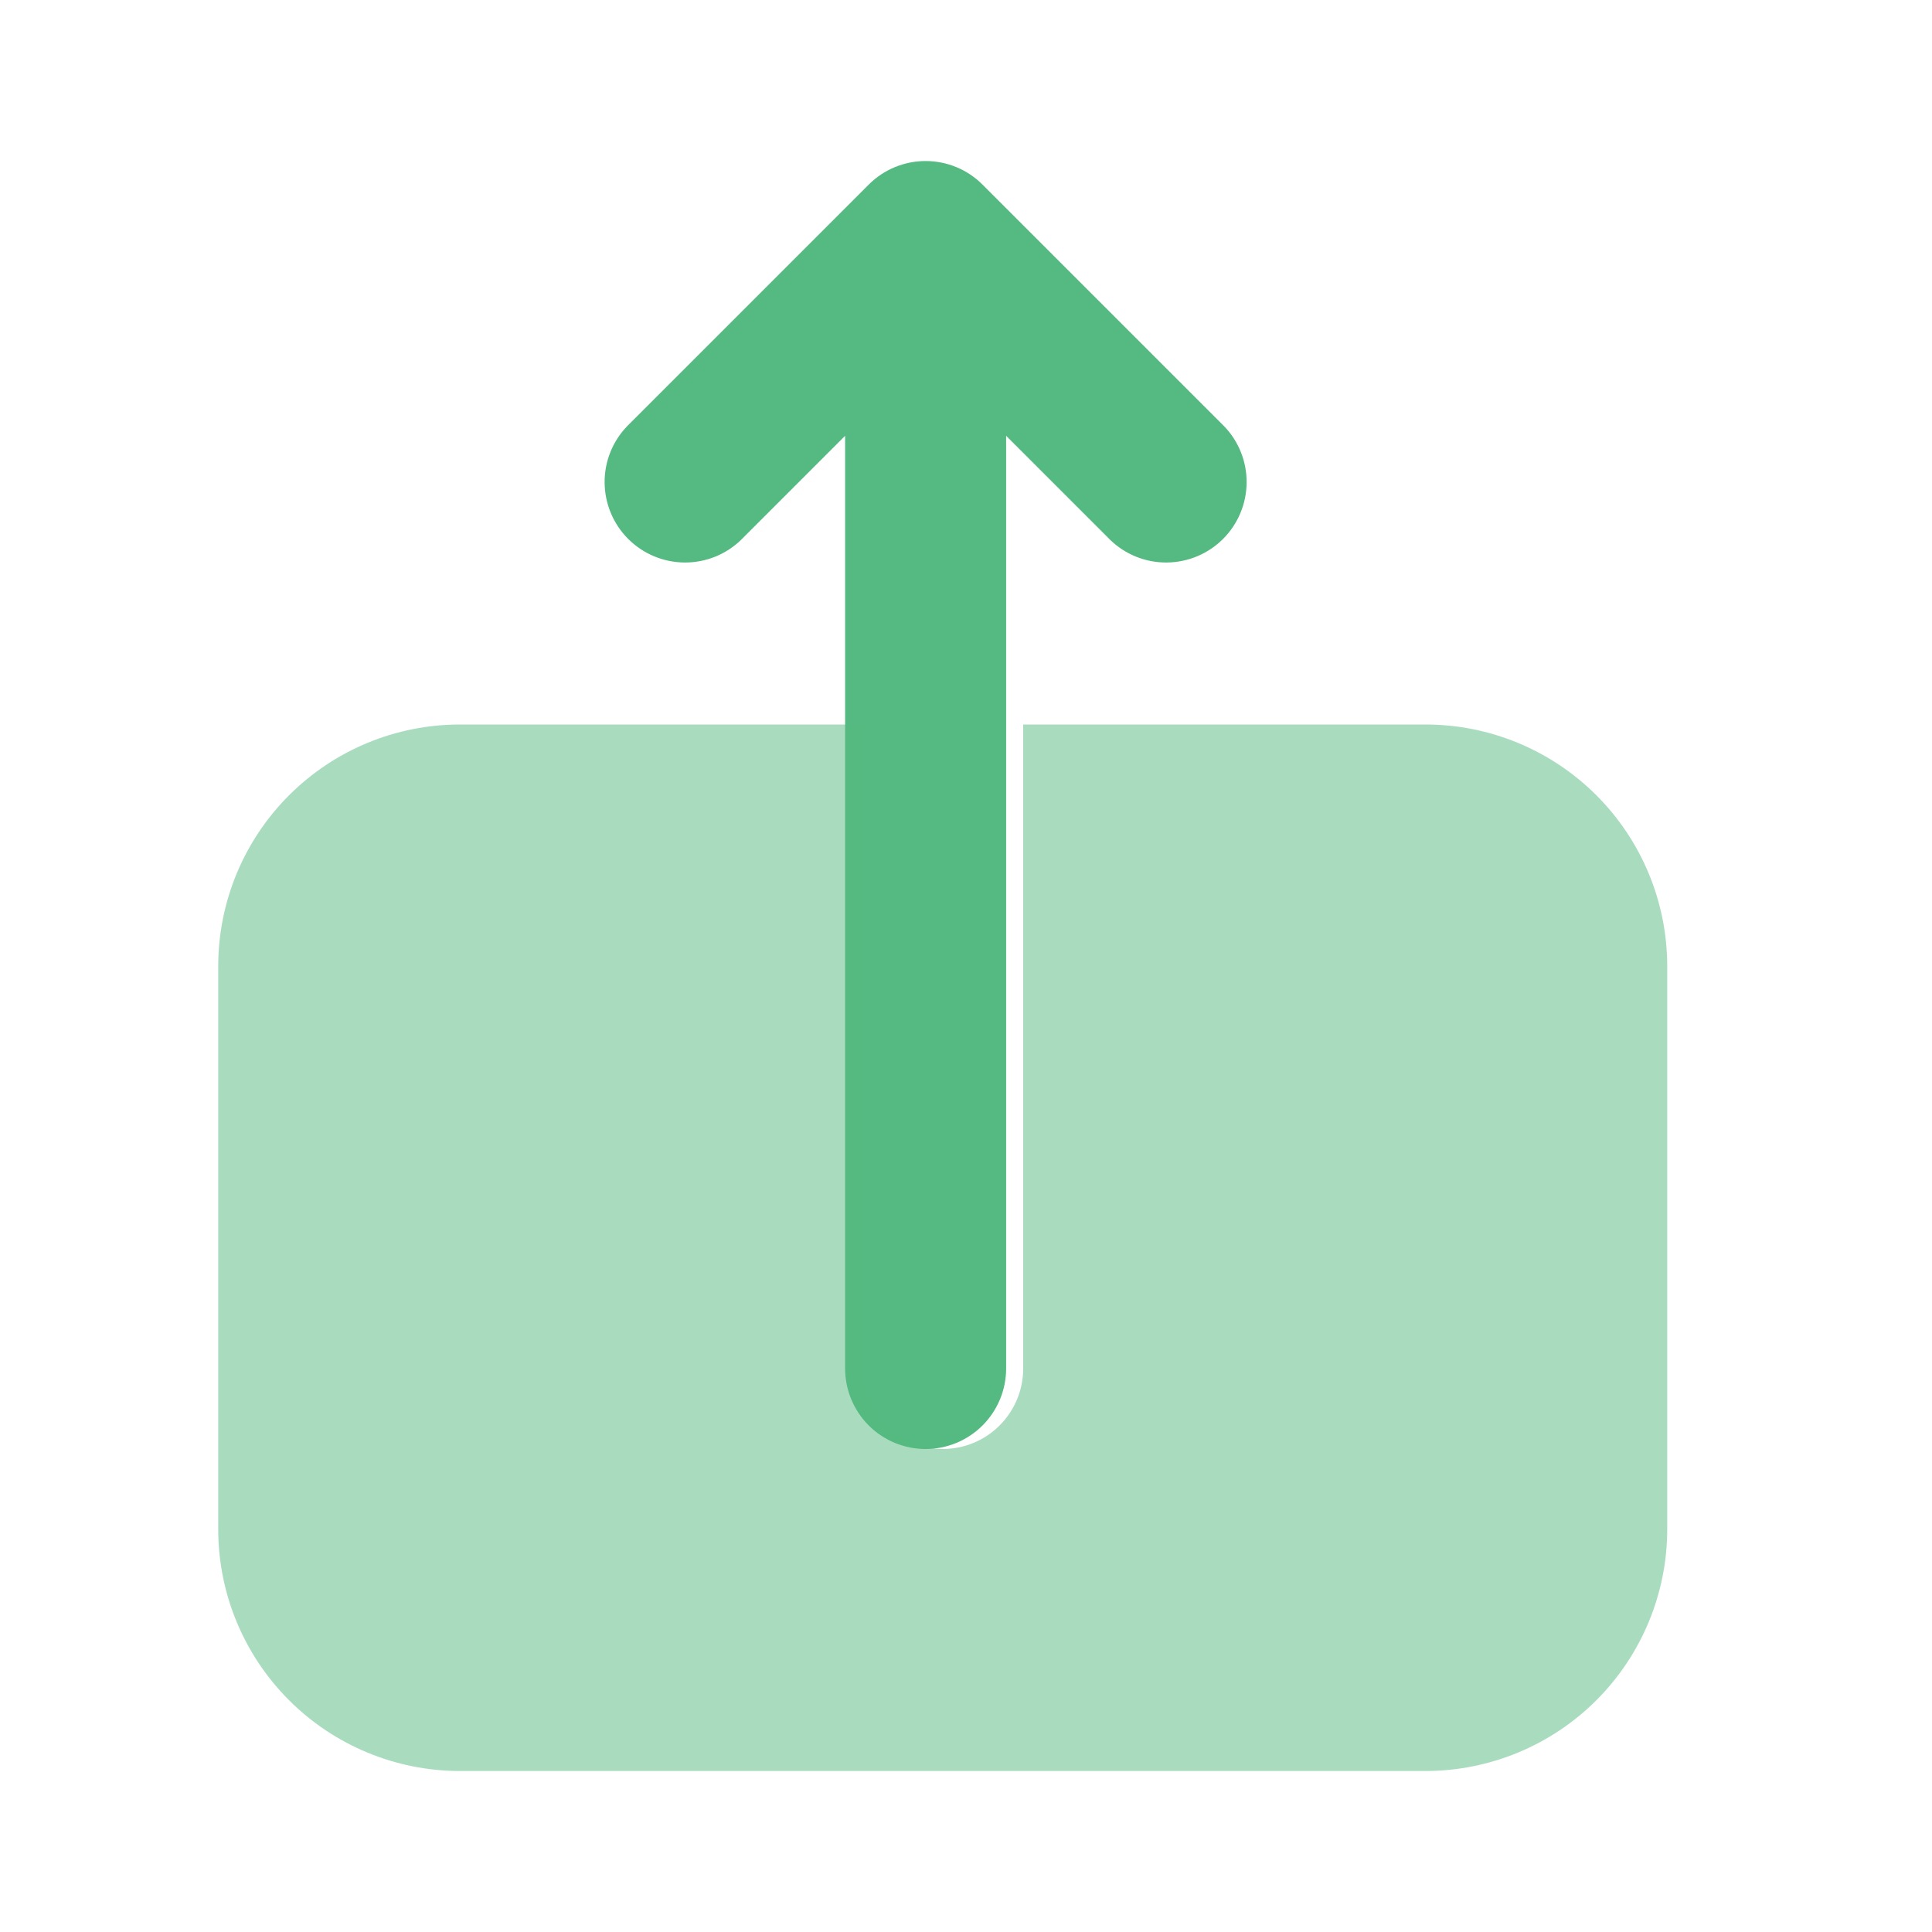
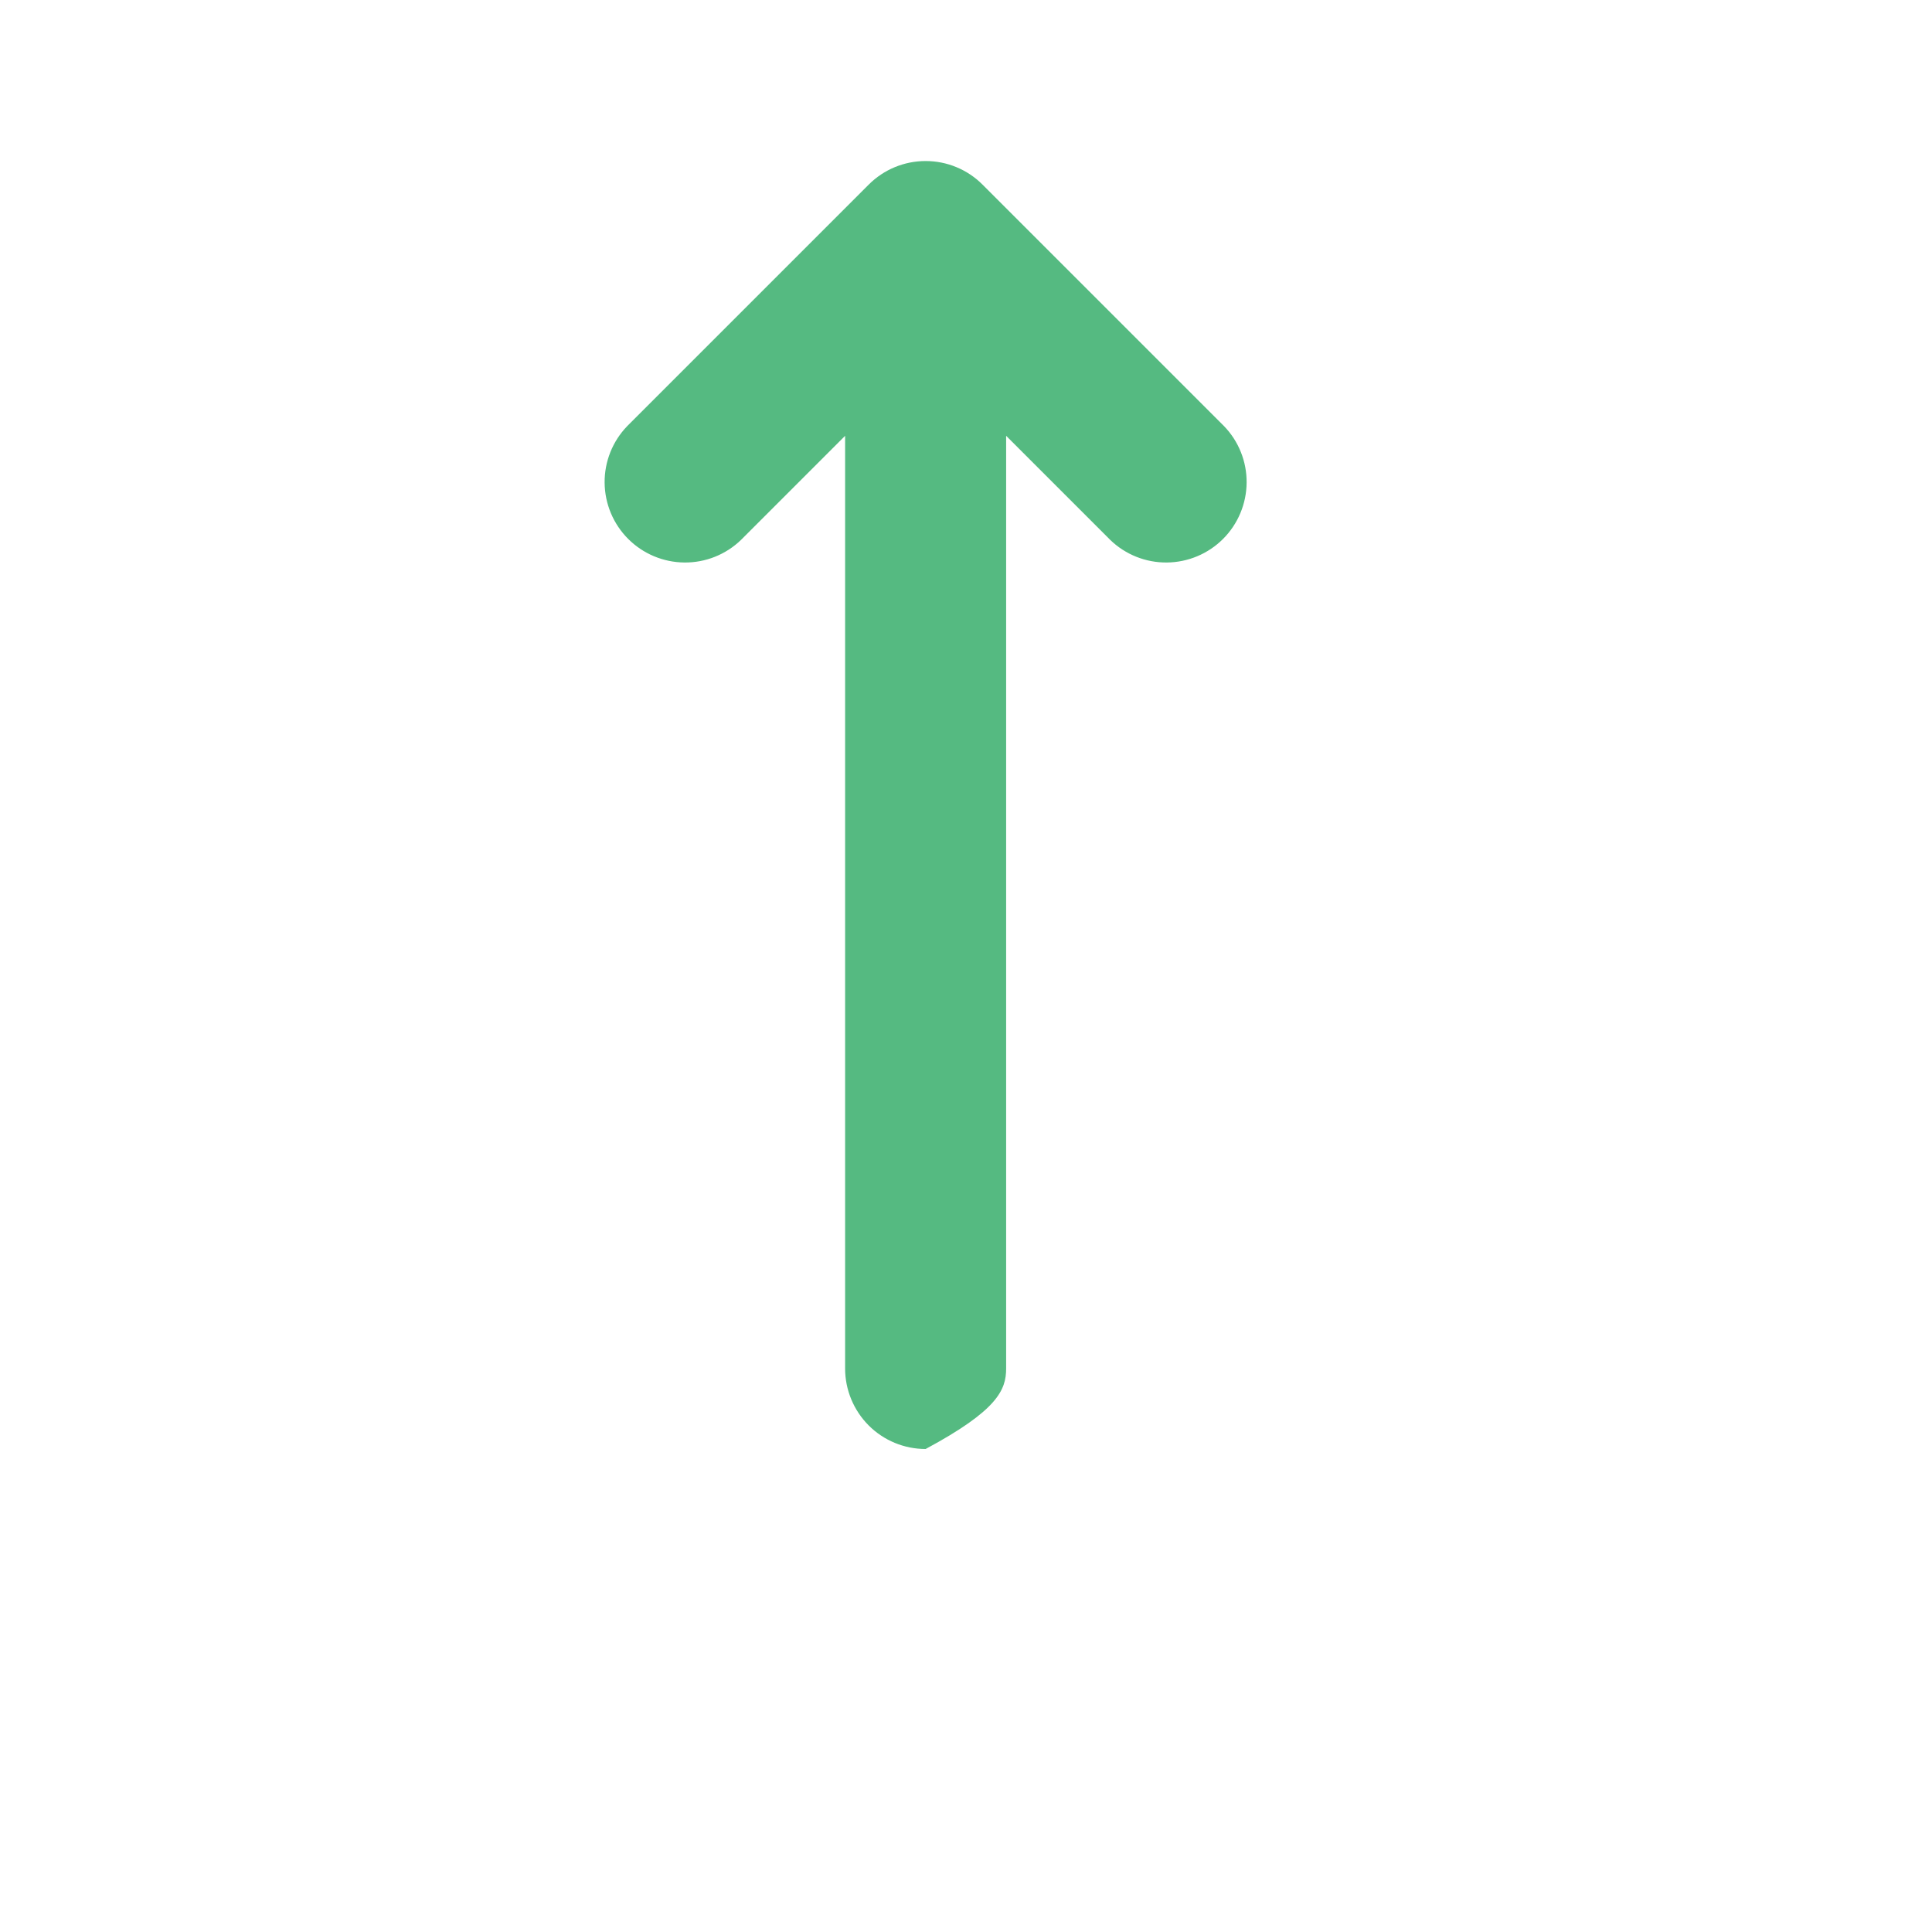
<svg xmlns="http://www.w3.org/2000/svg" width="40" height="40" viewBox="0 0 40 40" fill="none">
-   <path d="M25.342 8.822L20.342 3.822C20.03 3.509 19.606 3.334 19.164 3.334C18.722 3.334 18.298 3.509 17.986 3.822L12.986 8.822C12.682 9.136 12.514 9.557 12.518 9.994C12.522 10.431 12.697 10.849 13.006 11.158C13.315 11.467 13.733 11.642 14.17 11.646C14.607 11.65 15.028 11.482 15.342 11.178L17.497 9.023V28.333C17.497 28.775 17.673 29.199 17.985 29.512C18.298 29.825 18.722 30 19.164 30C19.606 30 20.03 29.825 20.343 29.512C20.655 29.199 20.831 28.775 20.831 28.333V9.023L22.986 11.178C23.3 11.482 23.721 11.65 24.158 11.646C24.595 11.642 25.013 11.467 25.322 11.158C25.631 10.849 25.806 10.431 25.81 9.994C25.814 9.557 25.646 9.136 25.342 8.822Z" fill="#55BA81" />
-   <path opacity="0.5" d="M29.518 15H21.184V28.333C21.184 28.775 21.009 29.199 20.696 29.512C20.384 29.824 19.96 30 19.518 30C19.076 30 18.652 29.824 18.339 29.512C18.027 29.199 17.851 28.775 17.851 28.333V15H9.518C8.192 15.001 6.921 15.528 5.984 16.466C5.046 17.403 4.519 18.674 4.518 20V31.667C4.519 32.992 5.046 34.263 5.984 35.201C6.921 36.138 8.192 36.665 9.518 36.667H29.518C30.843 36.665 32.114 36.138 33.052 35.201C33.989 34.263 34.517 32.992 34.518 31.667V20C34.517 18.674 33.989 17.403 33.052 16.466C32.114 15.528 30.843 15.001 29.518 15Z" fill="#55BA81" />
+   <path d="M25.342 8.822L20.342 3.822C20.03 3.509 19.606 3.334 19.164 3.334C18.722 3.334 18.298 3.509 17.986 3.822L12.986 8.822C12.682 9.136 12.514 9.557 12.518 9.994C12.522 10.431 12.697 10.849 13.006 11.158C13.315 11.467 13.733 11.642 14.17 11.646C14.607 11.65 15.028 11.482 15.342 11.178L17.497 9.023V28.333C17.497 28.775 17.673 29.199 17.985 29.512C18.298 29.825 18.722 30 19.164 30C20.655 29.199 20.831 28.775 20.831 28.333V9.023L22.986 11.178C23.3 11.482 23.721 11.65 24.158 11.646C24.595 11.642 25.013 11.467 25.322 11.158C25.631 10.849 25.806 10.431 25.81 9.994C25.814 9.557 25.646 9.136 25.342 8.822Z" fill="#55BA81" />
</svg>